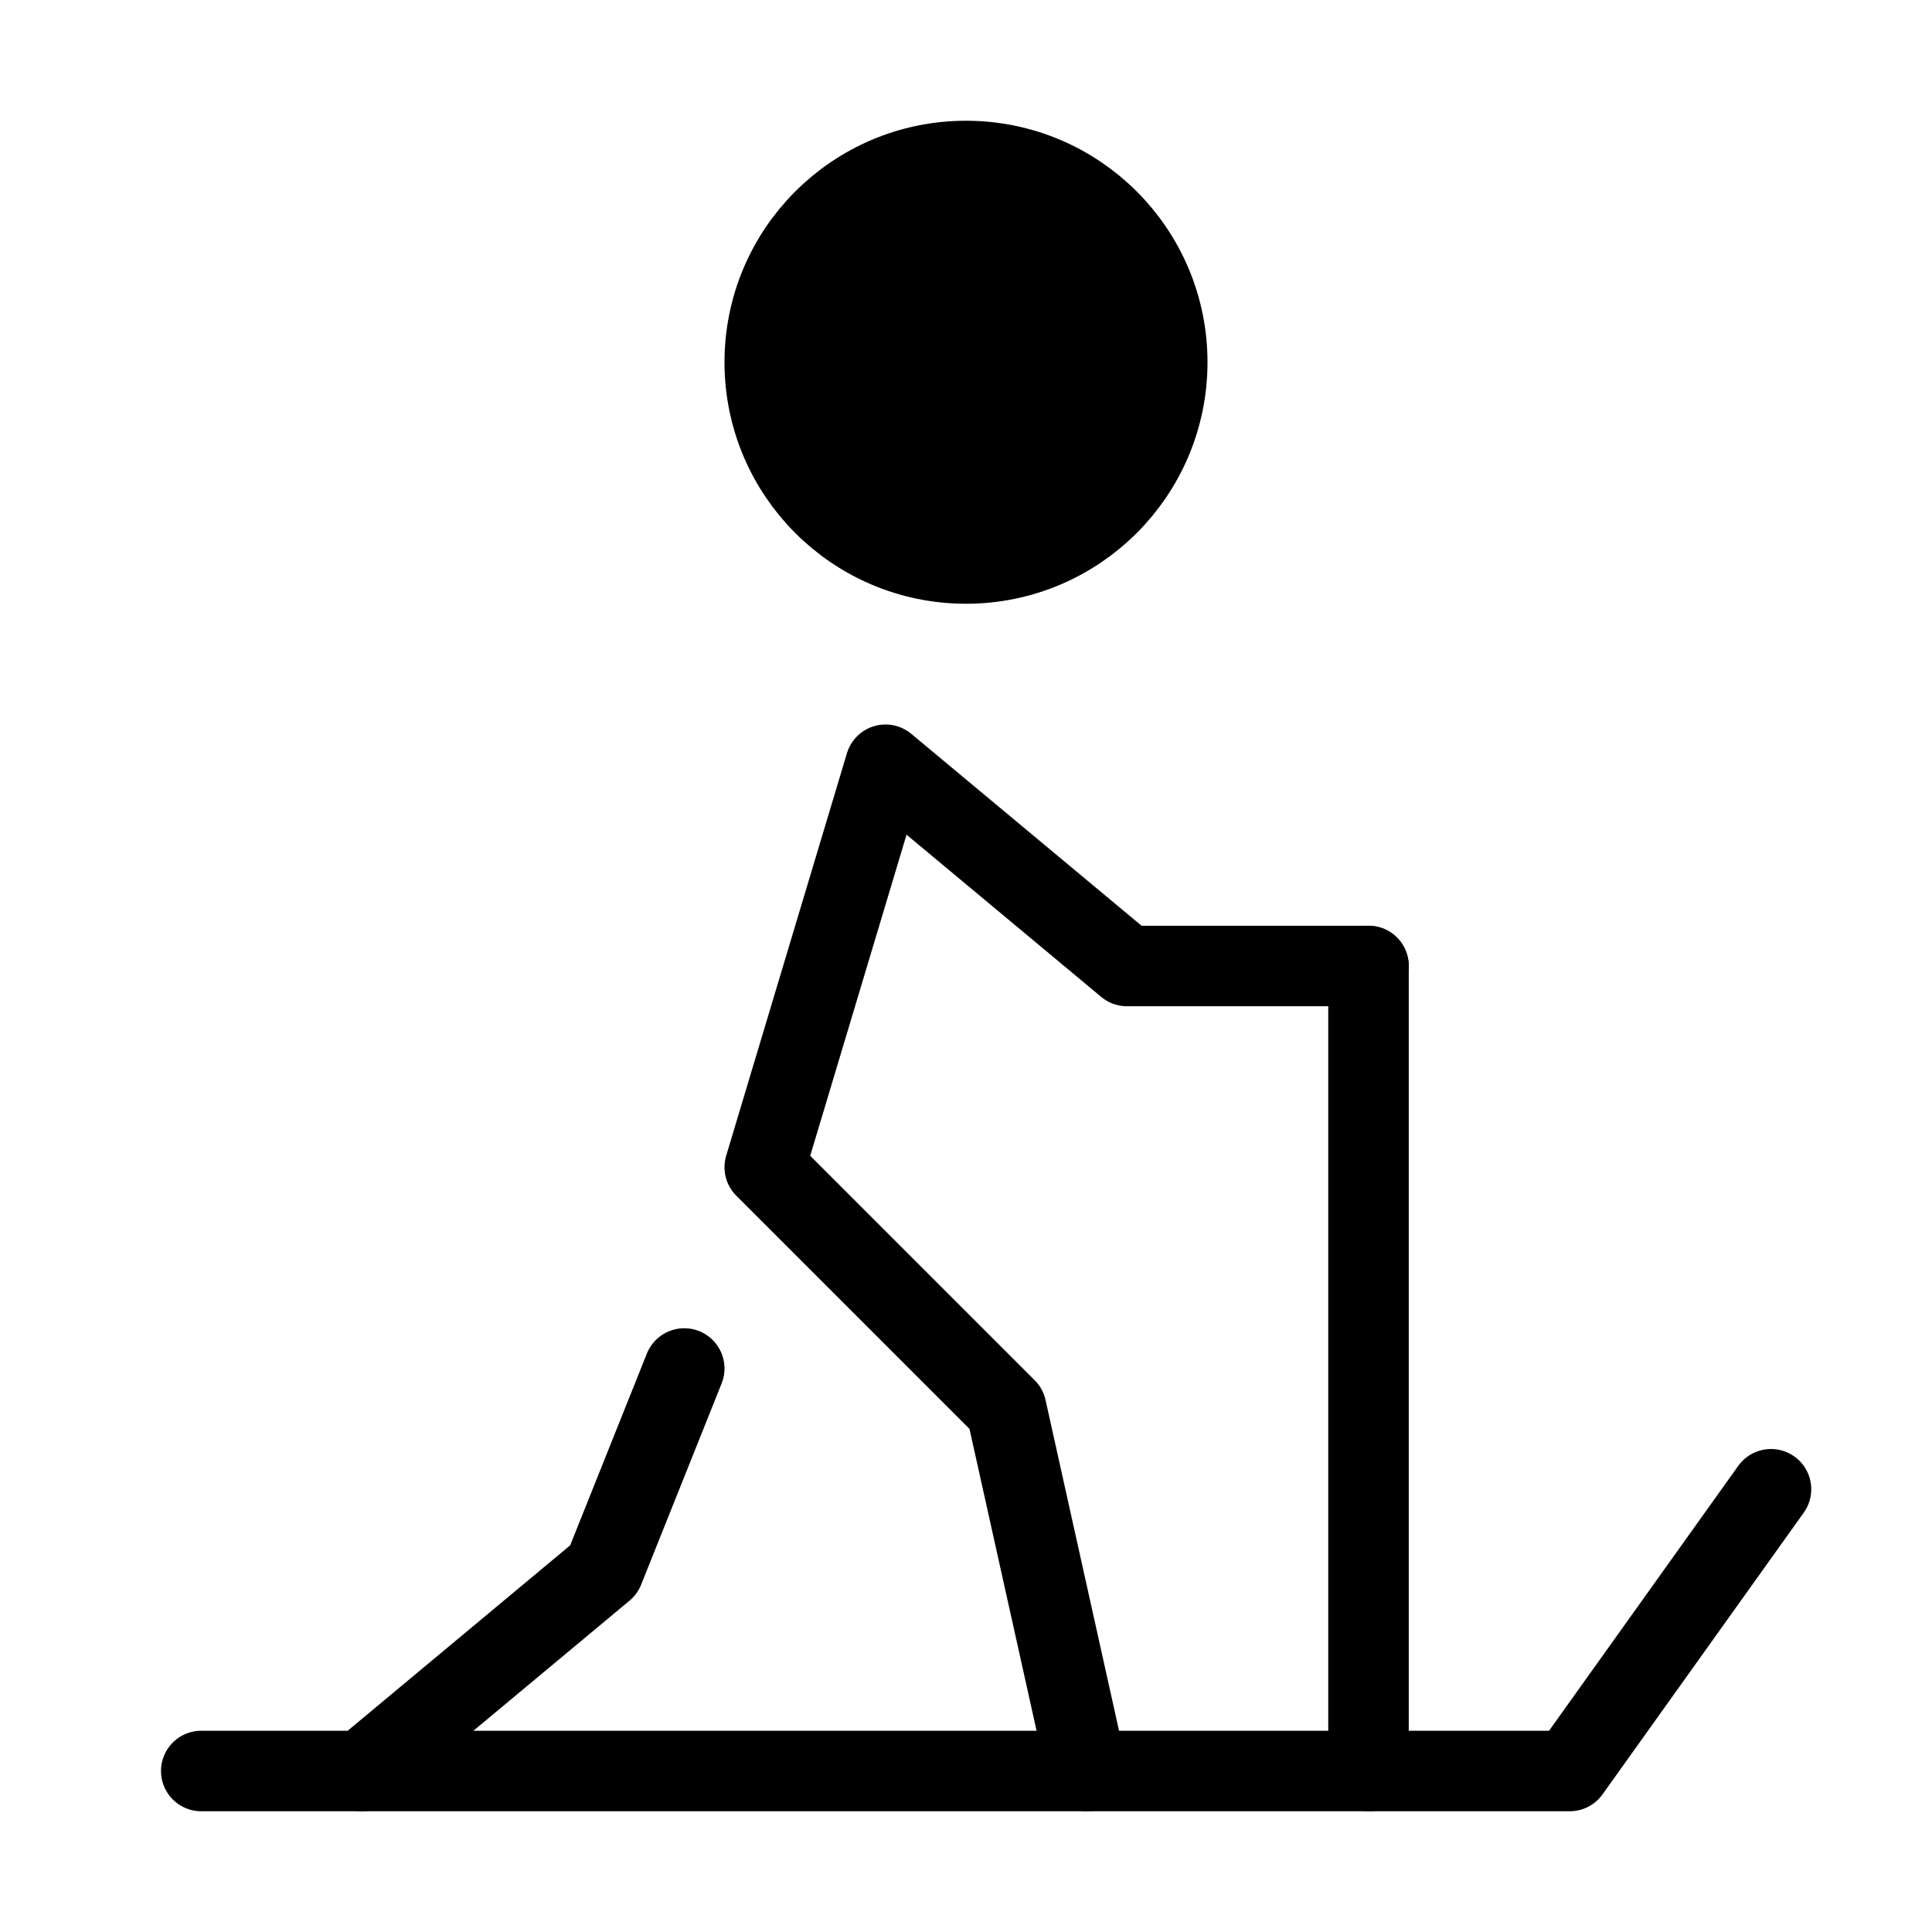
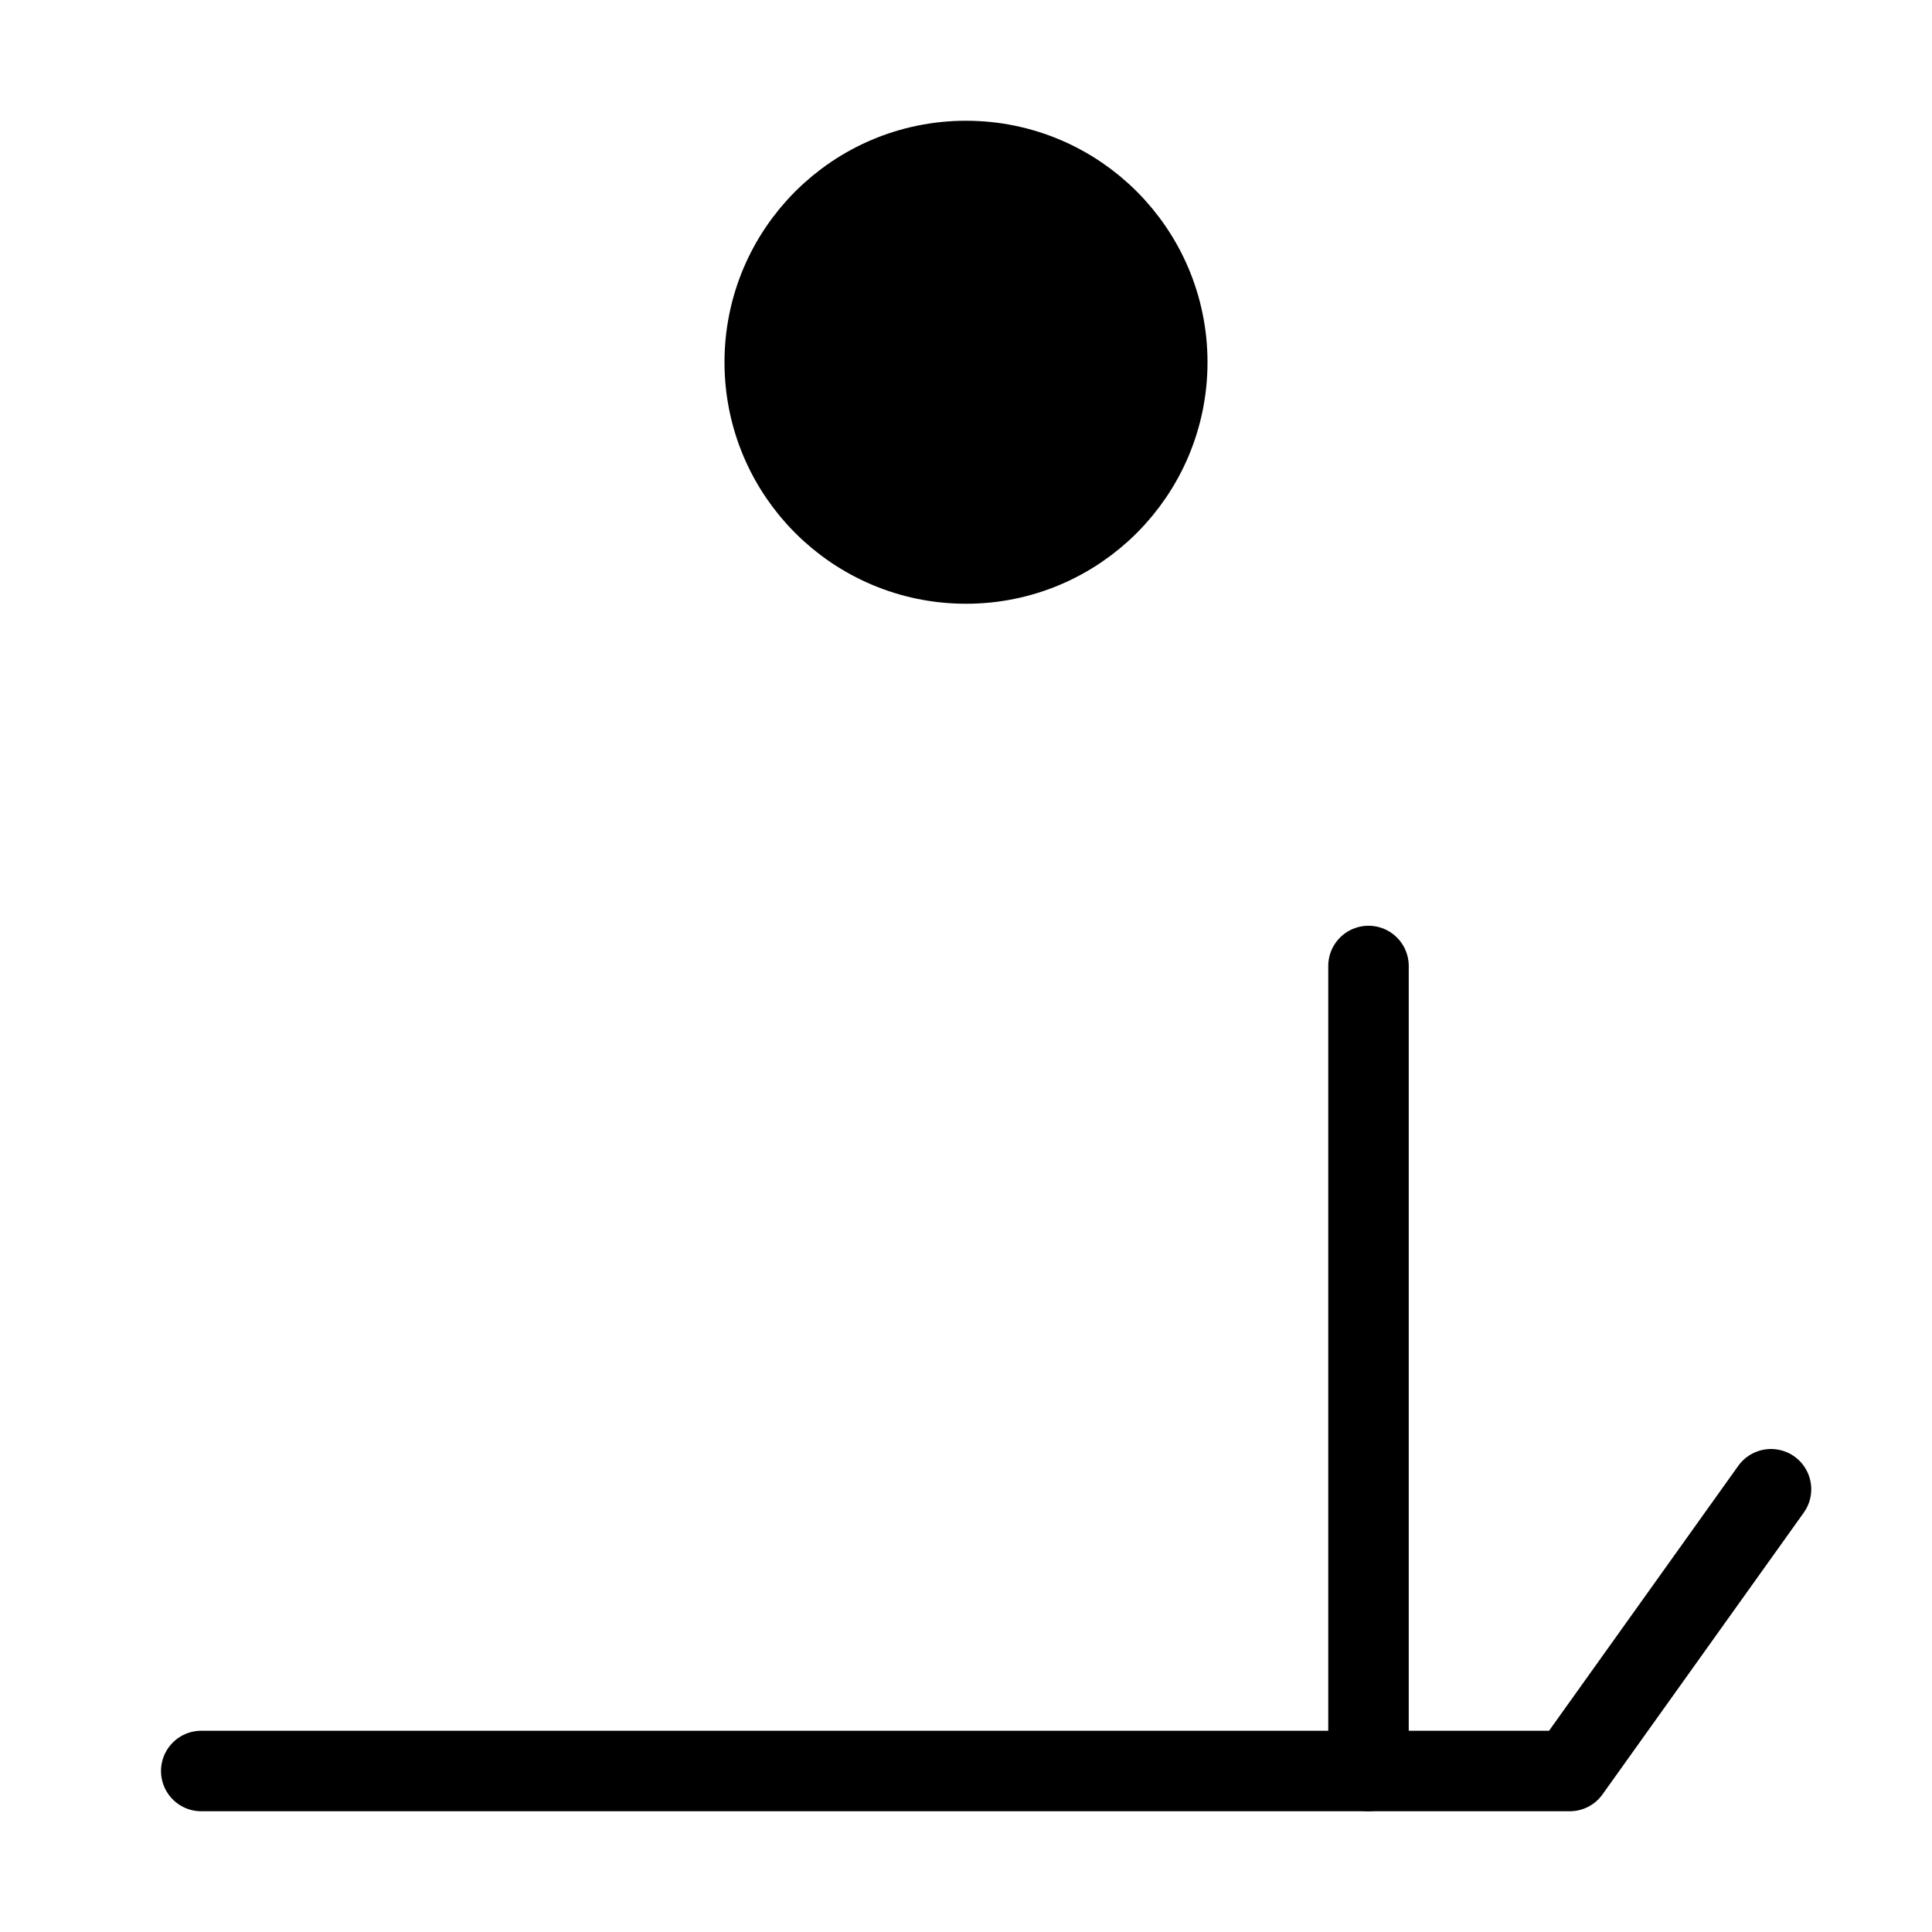
<svg xmlns="http://www.w3.org/2000/svg" viewBox="0 0 48 48" fill="none">
  <path d="M24 14C26.761 14 29 11.761 29 9C29 6.239 26.761 4 24 4C21.239 4 19 6.239 19 9C19 11.761 21.239 14 24 14Z" fill="currentColor" stroke="currentColor" stroke-width="2" stroke-miterlimit="2" />
-   <path d="M34 24H28L22 19L19 29L25 35L27 44" stroke="currentColor" stroke-width="2" stroke-miterlimit="2" stroke-linecap="round" stroke-linejoin="round" />
-   <path d="M17 34L15 39L9 44" stroke="currentColor" stroke-width="2" stroke-miterlimit="2" stroke-linecap="round" stroke-linejoin="round" />
  <path d="M5 44H39L44 37" stroke="currentColor" stroke-width="2" stroke-miterlimit="2" stroke-linecap="round" stroke-linejoin="round" />
  <path d="M34 24V44" stroke="currentColor" stroke-width="2" stroke-miterlimit="2" stroke-linecap="round" stroke-linejoin="round" />
</svg>